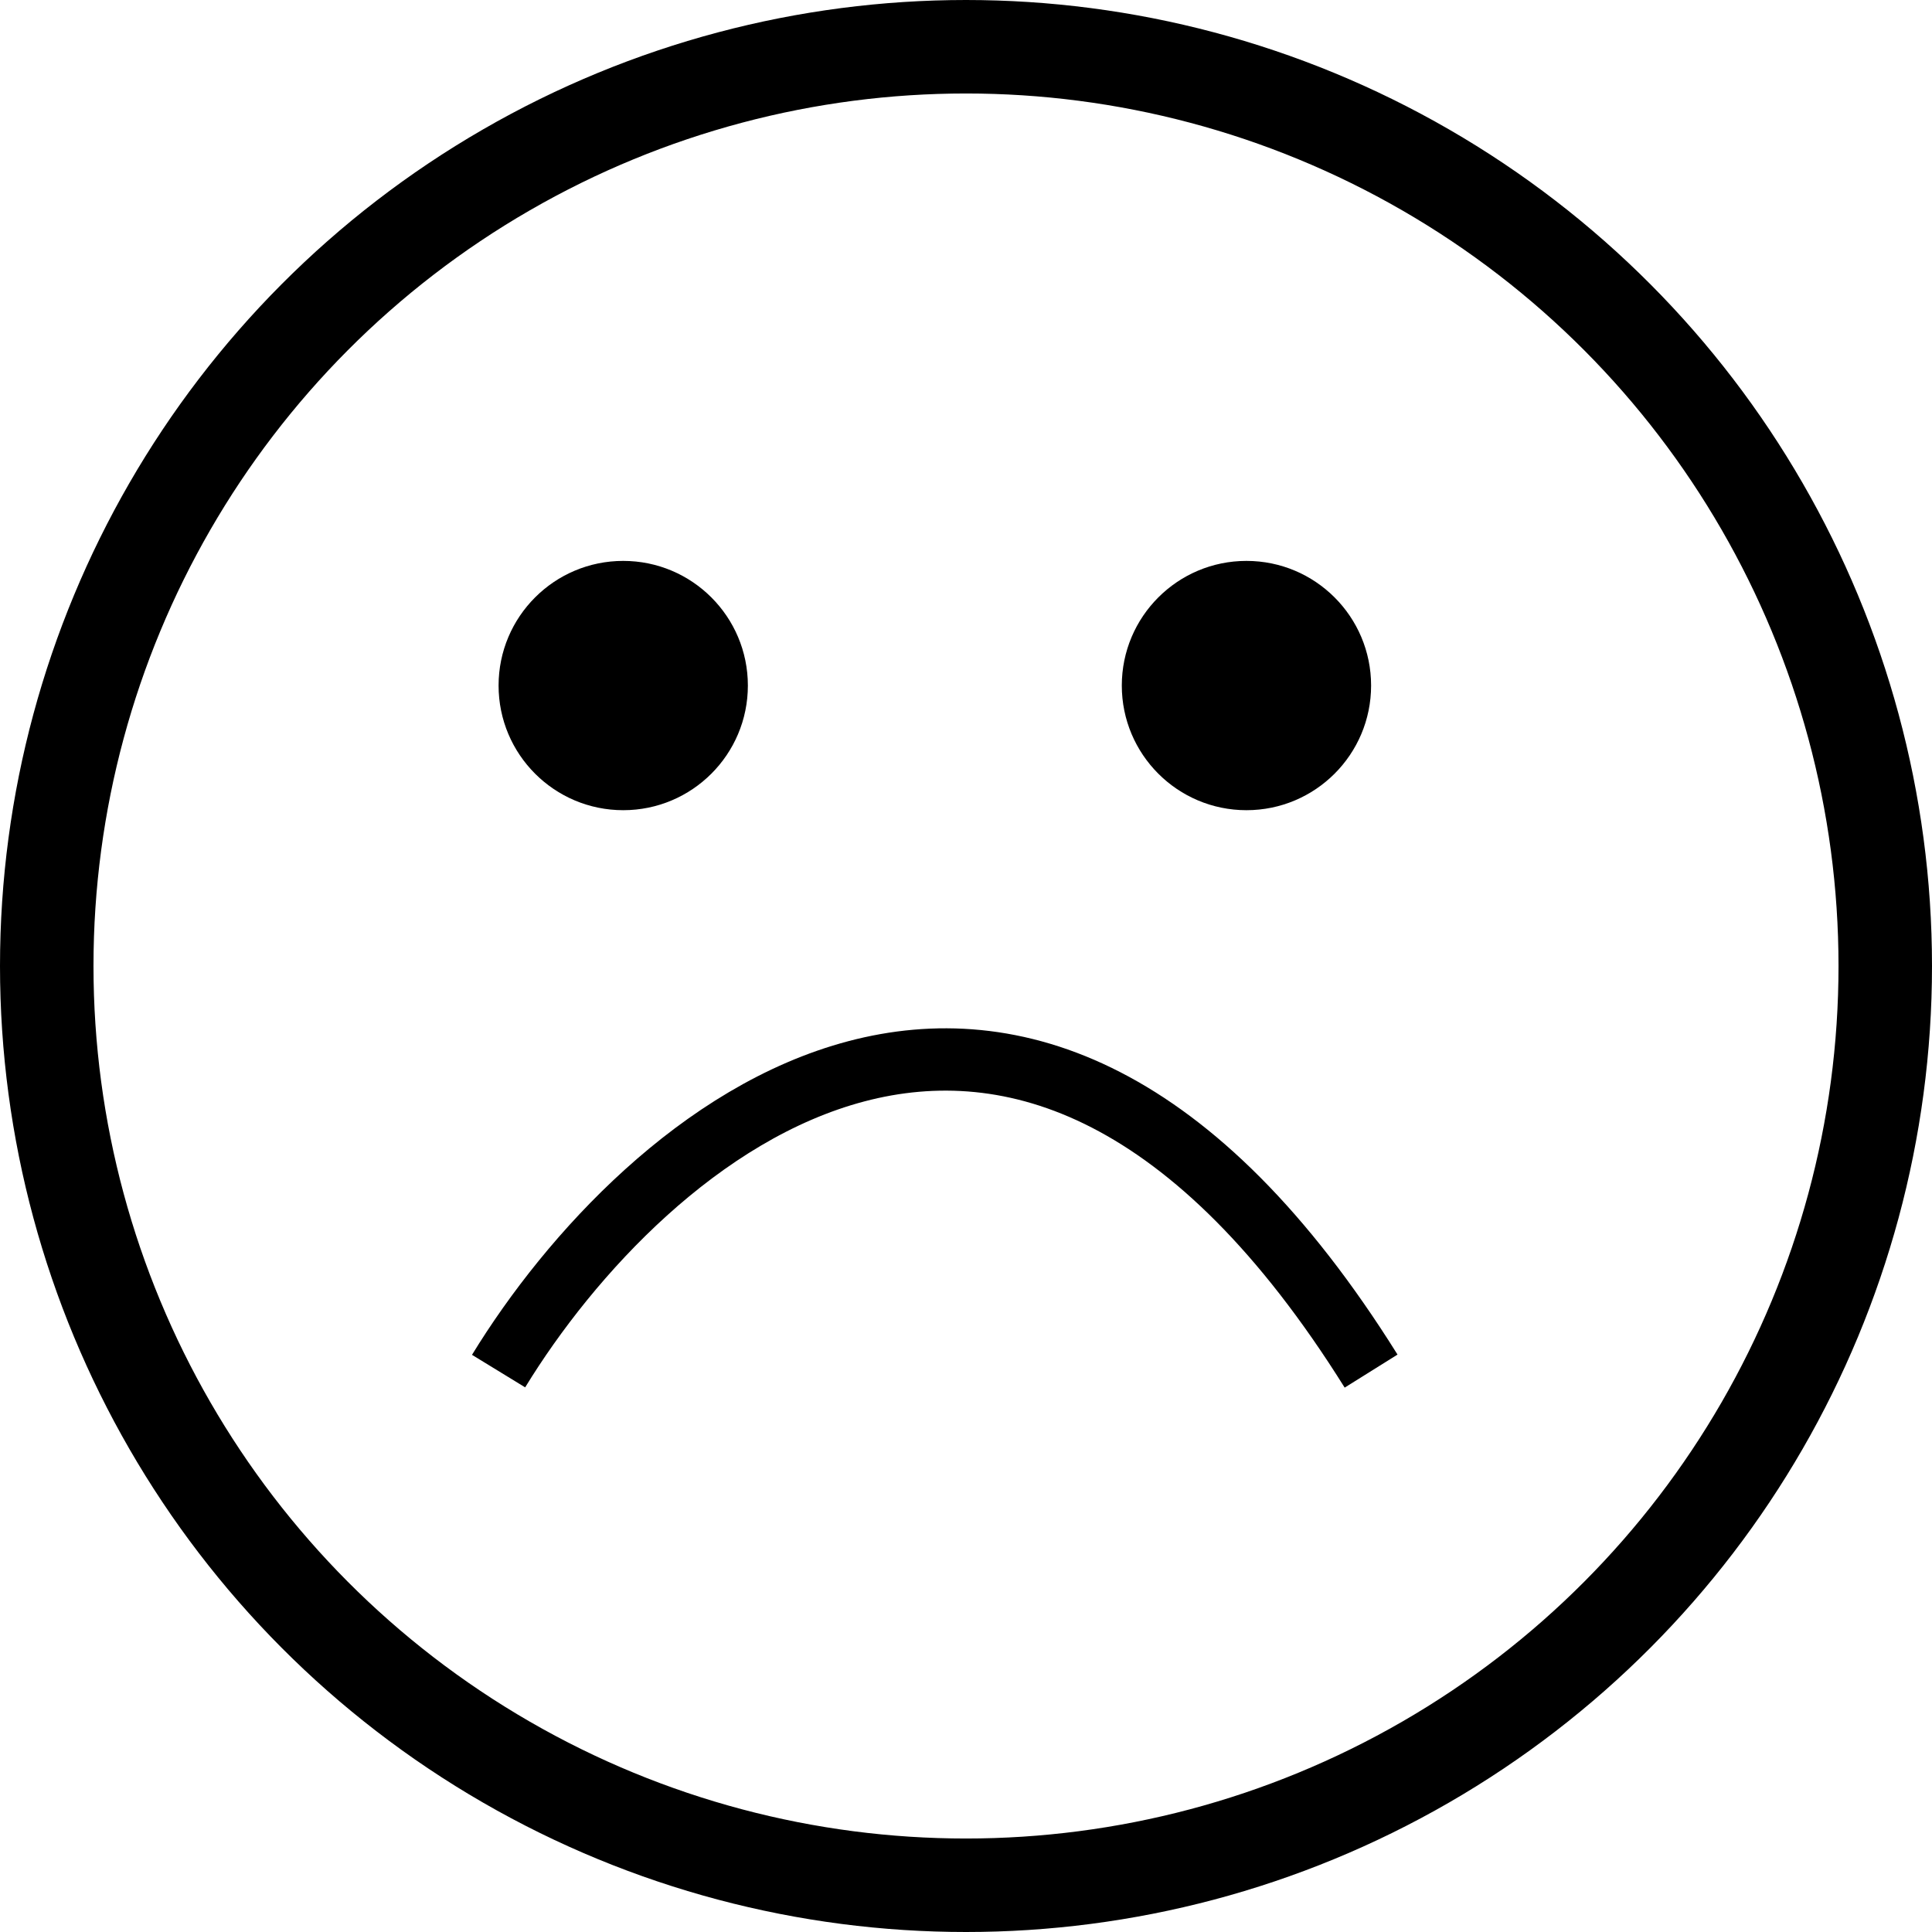
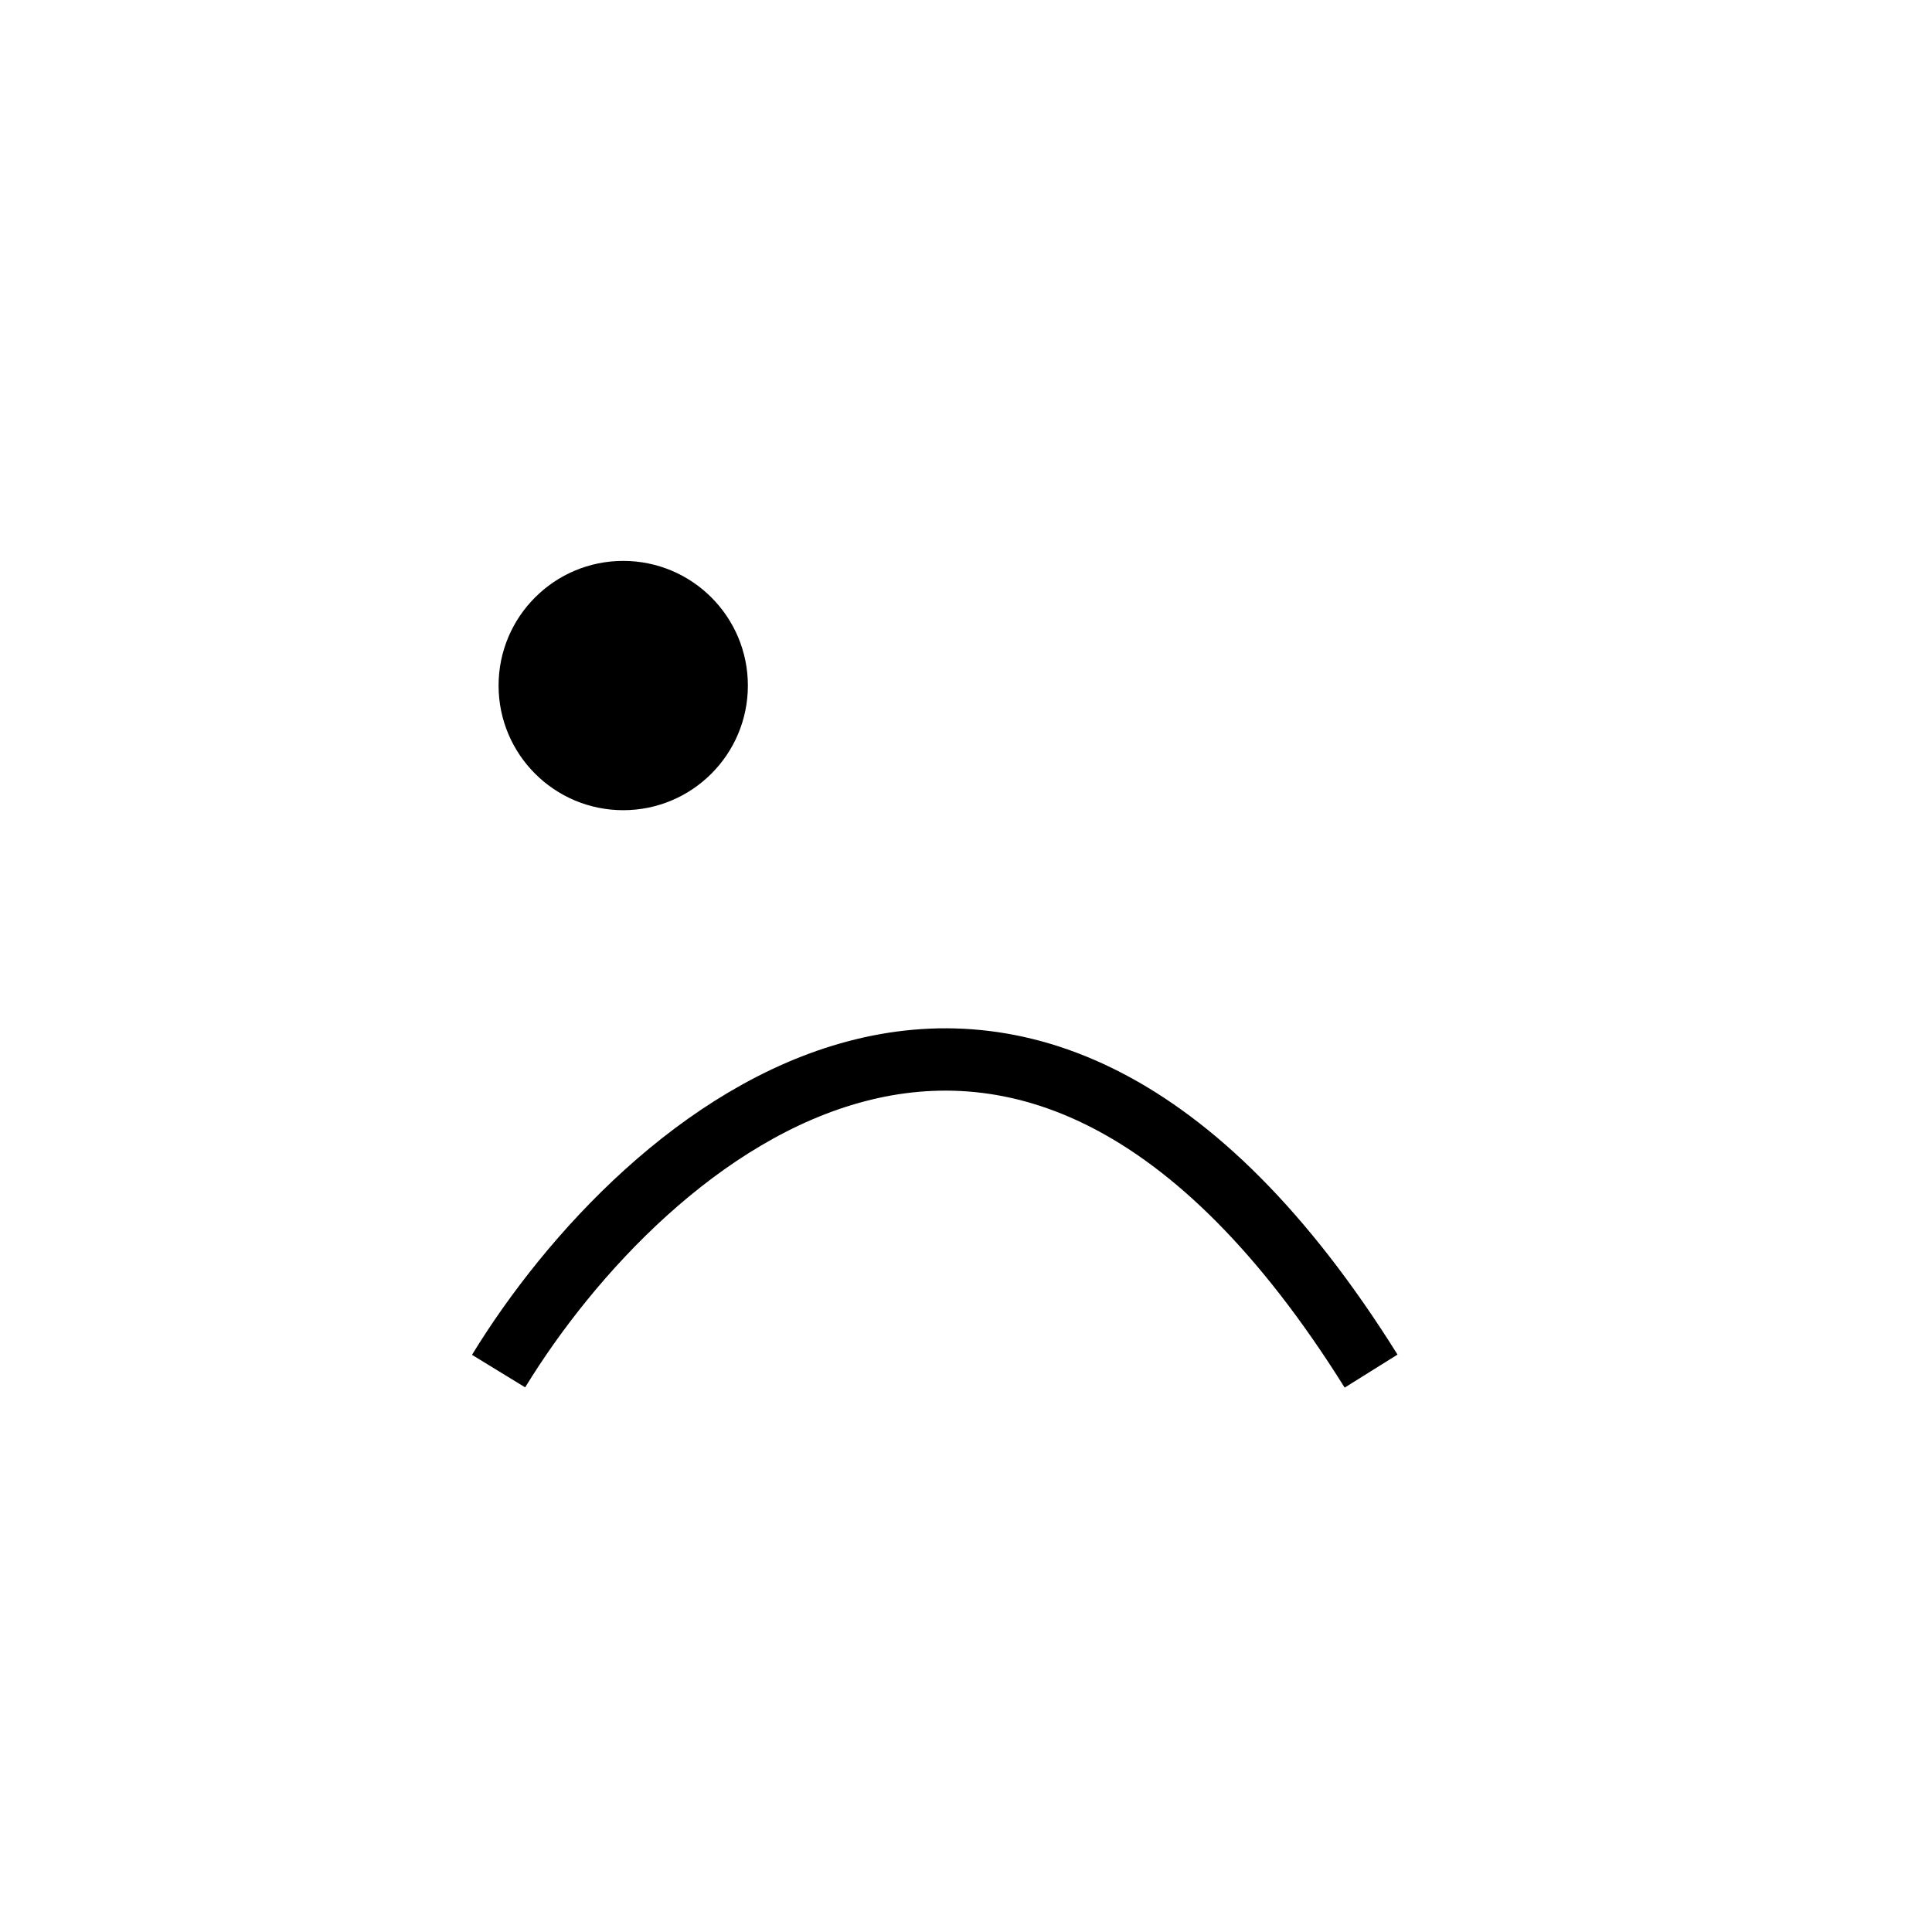
<svg xmlns="http://www.w3.org/2000/svg" width="31" height="31" viewBox="0 0 31 31" fill="none">
-   <circle cx="15.5" cy="15.5" r="14.75" stroke="black" stroke-width="1.5" />
  <circle cx="10" cy="11" r="2" fill="black" />
-   <circle cx="20" cy="11" r="2" fill="black" />
  <path d="M8 22C10.308 18.227 16.338 12.944 22 22" stroke="black" />
</svg>